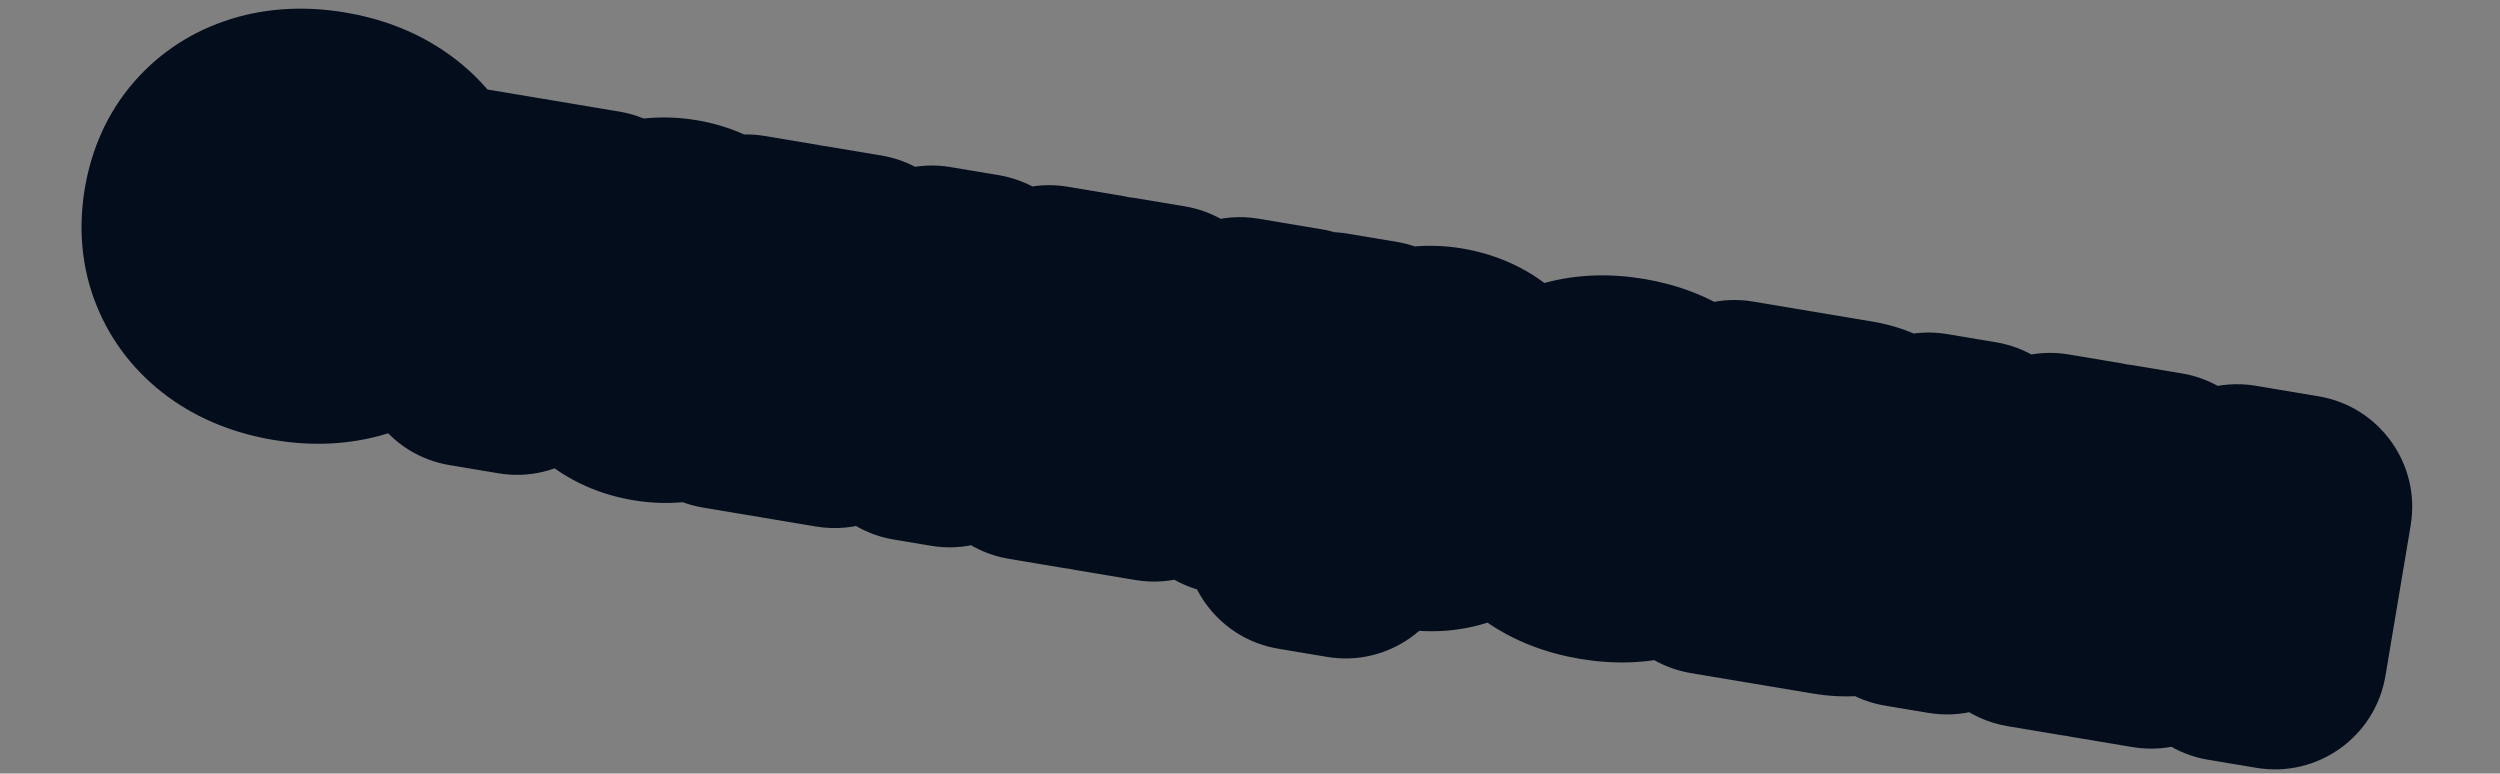
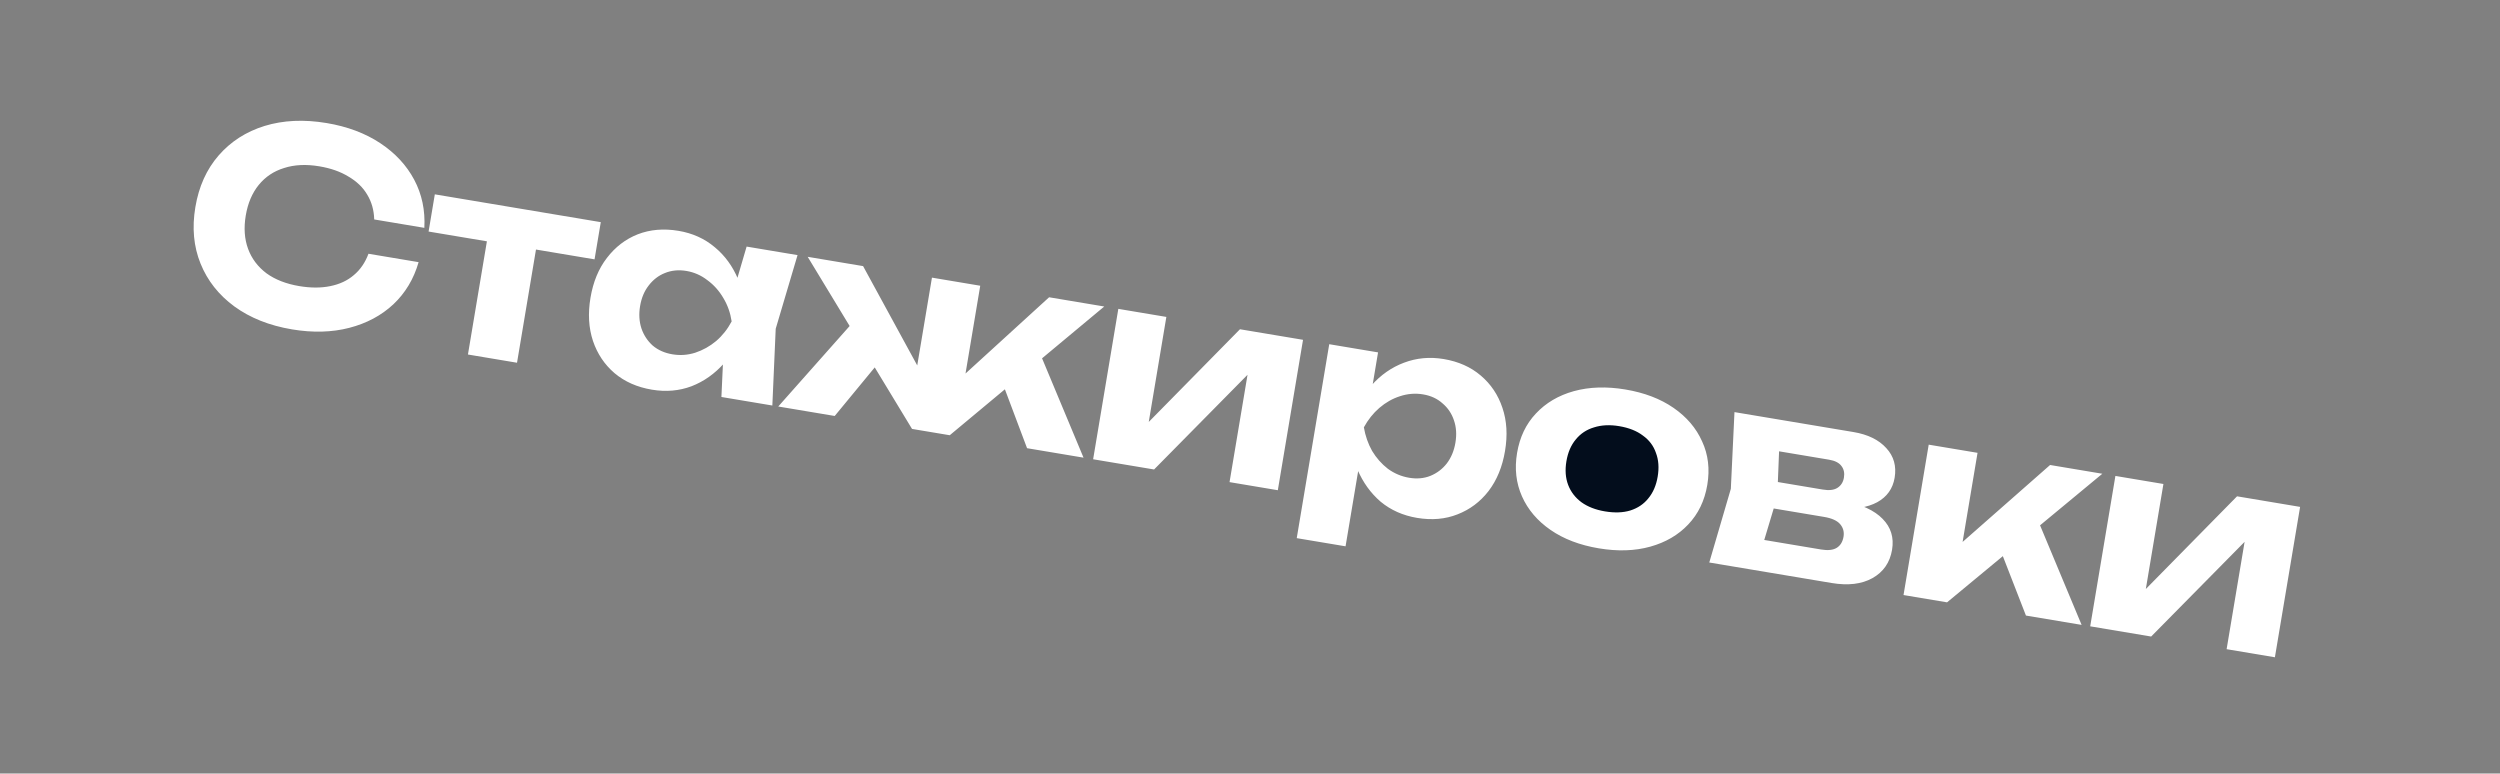
<svg xmlns="http://www.w3.org/2000/svg" width="223" height="69" viewBox="0 0 223 69" fill="none">
  <rect x="0" y="0" width="223" height="69" fill="#808080" stroke="none" />
  <circle cx="143" cy="42" r="6" fill="#030D1C" />
  <mask id="path-2-outside-1_937_383" maskUnits="userSpaceOnUse" x="3.112" y="-3.064" width="215.205" height="77.277" fill="black">
    <rect fill="white" x="3.112" y="-3.064" width="215.205" height="77.277" />
-     <path d="M37.339 23.384C36.912 24.877 36.161 26.13 35.088 27.144C34.017 28.142 32.707 28.842 31.155 29.244C29.604 29.645 27.903 29.691 26.051 29.381C24.027 29.041 22.311 28.359 20.902 27.332C19.509 26.308 18.504 25.035 17.888 23.512C17.272 21.99 17.118 20.31 17.426 18.475C17.733 16.639 18.426 15.101 19.505 13.863C20.584 12.624 21.948 11.748 23.599 11.234C25.266 10.723 27.111 10.637 29.135 10.976C30.986 11.286 32.58 11.884 33.916 12.769C35.252 13.654 36.263 14.743 36.949 16.035C37.636 17.328 37.937 18.758 37.852 20.324L33.38 19.575C33.357 18.749 33.15 18.012 32.758 17.366C32.382 16.722 31.827 16.185 31.092 15.756C30.376 15.313 29.508 15.007 28.488 14.836C27.311 14.638 26.263 14.688 25.342 14.986C24.424 15.268 23.67 15.77 23.081 16.494C22.492 17.218 22.105 18.129 21.921 19.228C21.737 20.326 21.805 21.314 22.126 22.19C22.447 23.066 22.995 23.795 23.768 24.377C24.545 24.942 25.521 25.323 26.698 25.521C27.718 25.692 28.637 25.692 29.456 25.523C30.29 25.356 30.99 25.03 31.556 24.544C32.137 24.061 32.574 23.424 32.868 22.635L37.339 23.384ZM43.735 19.713L48.113 20.447L46.118 32.356L41.74 31.622L43.735 19.713ZM38.786 17.335L53.59 19.816L53.034 23.134L38.23 20.654L38.786 17.335ZM64.35 35.411L64.578 30.44L65.522 28.711L65.19 26.792L66.598 21.995L71.141 22.756L69.193 29.326L68.893 36.172L64.35 35.411ZM66.557 28.884C66.082 30.273 65.426 31.445 64.588 32.402C63.753 33.343 62.784 34.027 61.68 34.455C60.578 34.867 59.4 34.968 58.145 34.758C56.827 34.537 55.715 34.044 54.811 33.28C53.923 32.518 53.284 31.564 52.895 30.418C52.509 29.257 52.434 27.97 52.671 26.558C52.908 25.146 53.397 23.961 54.138 23.005C54.881 22.032 55.797 21.331 56.886 20.9C57.99 20.472 59.201 20.369 60.519 20.59C61.774 20.8 62.854 21.287 63.758 22.052C64.665 22.801 65.36 23.756 65.843 24.918C66.341 26.082 66.579 27.404 66.557 28.884ZM57.096 27.299C56.975 28.021 57.016 28.689 57.219 29.304C57.426 29.903 57.76 30.411 58.223 30.827C58.703 31.23 59.289 31.49 59.98 31.605C60.67 31.721 61.347 31.673 62.012 31.462C62.695 31.238 63.317 30.89 63.88 30.42C64.445 29.934 64.906 29.35 65.263 28.668C65.148 27.906 64.902 27.212 64.523 26.584C64.147 25.94 63.671 25.409 63.096 24.99C62.539 24.558 61.916 24.284 61.226 24.168C60.535 24.052 59.896 24.115 59.307 24.355C58.737 24.582 58.255 24.953 57.862 25.468C57.472 25.967 57.217 26.577 57.096 27.299ZM69.42 36.26L76.52 28.255L79.346 31.172L74.457 37.104L69.42 36.26ZM91.614 39.979L88.902 32.774L92.524 30.937L96.651 40.823L91.614 39.979ZM85.792 35.301L84.639 34.673L93.58 26.516L98.499 27.34L84.718 38.823L81.353 38.26L72.045 22.908L76.987 23.736L82.78 34.361L81.485 34.58L83.13 24.765L87.437 25.487L85.792 35.301ZM97.507 40.966L99.755 27.551L104.039 28.269L102.185 39.33L101.244 38.882L110.605 29.369L116.23 30.311L113.982 43.727L109.675 43.005L111.572 31.684L112.533 32.16L102.944 41.877L97.507 40.966ZM118.568 30.703L122.922 31.433L122.244 35.481L121.984 36.018L121.401 39.501L121.392 40.565L120.024 48.731L115.669 48.002L118.568 30.703ZM120.362 37.9C120.84 36.496 121.496 35.323 122.331 34.382C123.166 33.442 124.134 32.765 125.236 32.353C126.356 31.927 127.535 31.819 128.775 32.026C130.093 32.247 131.196 32.738 132.085 33.5C132.989 34.265 133.634 35.228 134.02 36.389C134.409 37.535 134.485 38.814 134.248 40.226C134.012 41.639 133.522 42.831 132.778 43.803C132.037 44.76 131.115 45.452 130.01 45.88C128.922 46.311 127.719 46.416 126.401 46.195C125.146 45.984 124.065 45.505 123.158 44.756C122.269 43.994 121.575 43.031 121.077 41.867C120.597 40.689 120.359 39.367 120.362 37.9ZM129.824 39.485C129.945 38.763 129.902 38.103 129.696 37.504C129.492 36.889 129.15 36.38 128.669 35.977C128.207 35.56 127.63 35.294 126.94 35.179C126.25 35.063 125.563 35.117 124.88 35.342C124.216 35.553 123.601 35.902 123.035 36.388C122.488 36.861 122.029 37.437 121.657 38.117C121.787 38.88 122.032 39.583 122.393 40.224C122.771 40.852 123.239 41.382 123.796 41.814C124.371 42.233 125.003 42.5 125.694 42.616C126.384 42.732 127.015 42.676 127.585 42.449C128.174 42.209 128.663 41.839 129.053 41.34C129.446 40.825 129.703 40.207 129.824 39.485ZM142.608 48.91C140.913 48.626 139.48 48.08 138.309 47.27C137.138 46.461 136.289 45.464 135.762 44.279C135.235 43.094 135.088 41.803 135.322 40.406C135.559 38.994 136.118 37.822 137 36.889C137.885 35.94 139.013 35.274 140.384 34.891C141.77 34.51 143.303 34.461 144.982 34.742C146.676 35.026 148.109 35.572 149.28 36.382C150.451 37.191 151.3 38.188 151.828 39.373C152.373 40.545 152.528 41.837 152.291 43.25C152.055 44.662 151.486 45.841 150.585 46.787C149.703 47.72 148.577 48.378 147.206 48.761C145.835 49.144 144.302 49.194 142.608 48.91ZM143.16 45.615C144.023 45.76 144.777 45.733 145.424 45.535C146.088 45.324 146.625 44.962 147.033 44.45C147.457 43.94 147.735 43.293 147.866 42.508C147.998 41.724 147.946 41.021 147.711 40.401C147.495 39.768 147.106 39.251 146.544 38.851C146 38.437 145.297 38.158 144.434 38.013C143.602 37.874 142.854 37.91 142.19 38.121C141.528 38.317 140.983 38.677 140.557 39.203C140.132 39.712 139.855 40.359 139.723 41.144C139.592 41.928 139.643 42.631 139.878 43.251C140.113 43.871 140.51 44.389 141.07 44.805C141.632 45.206 142.328 45.476 143.16 45.615ZM152.467 50.175L154.391 43.602L154.715 36.76L165.329 38.538C166.616 38.754 167.592 39.232 168.259 39.973C168.928 40.698 169.175 41.578 169.002 42.614C168.839 43.587 168.322 44.314 167.45 44.797C166.582 45.265 165.454 45.447 164.068 45.344L164.492 44.689C166.053 44.999 167.199 45.53 167.928 46.281C168.672 47.035 168.954 47.953 168.773 49.036C168.581 50.181 167.995 51.027 167.017 51.572C166.057 52.105 164.847 52.249 163.388 52.005L152.467 50.175ZM156.838 49.94L155.447 47.843L162.437 49.014C163.049 49.117 163.517 49.066 163.841 48.863C164.166 48.659 164.366 48.33 164.443 47.875C164.513 47.451 164.414 47.08 164.145 46.76C163.876 46.441 163.396 46.223 162.706 46.108L156.799 45.118L157.193 42.764L162.583 43.667C163.147 43.762 163.583 43.714 163.889 43.523C164.214 43.32 164.41 43.014 164.478 42.606C164.547 42.198 164.475 41.855 164.264 41.578C164.055 41.285 163.683 41.093 163.15 41.004L156.795 39.939L158.766 38.431L158.533 44.295L156.838 49.94ZM169.794 53.078L172.041 39.663L176.396 40.392L174.727 50.348L173.531 49.688L182.868 41.477L187.528 42.258L173.677 53.729L169.794 53.078ZM180.714 54.908L177.907 47.687L181.554 45.854L185.68 55.74L180.714 54.908ZM186.446 55.868L188.694 42.453L192.977 43.171L191.124 54.233L190.183 53.784L199.544 44.271L205.169 45.214L202.921 58.629L198.614 57.907L200.511 46.587L201.471 47.062L191.883 56.779L186.446 55.868Z" />
  </mask>
  <path d="M37.339 23.384C36.912 24.877 36.161 26.13 35.088 27.144C34.017 28.142 32.707 28.842 31.155 29.244C29.604 29.645 27.903 29.691 26.051 29.381C24.027 29.041 22.311 28.359 20.902 27.332C19.509 26.308 18.504 25.035 17.888 23.512C17.272 21.99 17.118 20.31 17.426 18.475C17.733 16.639 18.426 15.101 19.505 13.863C20.584 12.624 21.948 11.748 23.599 11.234C25.266 10.723 27.111 10.637 29.135 10.976C30.986 11.286 32.58 11.884 33.916 12.769C35.252 13.654 36.263 14.743 36.949 16.035C37.636 17.328 37.937 18.758 37.852 20.324L33.38 19.575C33.357 18.749 33.15 18.012 32.758 17.366C32.382 16.722 31.827 16.185 31.092 15.756C30.376 15.313 29.508 15.007 28.488 14.836C27.311 14.638 26.263 14.688 25.342 14.986C24.424 15.268 23.67 15.77 23.081 16.494C22.492 17.218 22.105 18.129 21.921 19.228C21.737 20.326 21.805 21.314 22.126 22.19C22.447 23.066 22.995 23.795 23.768 24.377C24.545 24.942 25.521 25.323 26.698 25.521C27.718 25.692 28.637 25.692 29.456 25.523C30.29 25.356 30.99 25.03 31.556 24.544C32.137 24.061 32.574 23.424 32.868 22.635L37.339 23.384ZM43.735 19.713L48.113 20.447L46.118 32.356L41.74 31.622L43.735 19.713ZM38.786 17.335L53.59 19.816L53.034 23.134L38.23 20.654L38.786 17.335ZM64.35 35.411L64.578 30.44L65.522 28.711L65.19 26.792L66.598 21.995L71.141 22.756L69.193 29.326L68.893 36.172L64.35 35.411ZM66.557 28.884C66.082 30.273 65.426 31.445 64.588 32.402C63.753 33.343 62.784 34.027 61.68 34.455C60.578 34.867 59.4 34.968 58.145 34.758C56.827 34.537 55.715 34.044 54.811 33.28C53.923 32.518 53.284 31.564 52.895 30.418C52.509 29.257 52.434 27.97 52.671 26.558C52.908 25.146 53.397 23.961 54.138 23.005C54.881 22.032 55.797 21.331 56.886 20.9C57.99 20.472 59.201 20.369 60.519 20.59C61.774 20.8 62.854 21.287 63.758 22.052C64.665 22.801 65.36 23.756 65.843 24.918C66.341 26.082 66.579 27.404 66.557 28.884ZM57.096 27.299C56.975 28.021 57.016 28.689 57.219 29.304C57.426 29.903 57.76 30.411 58.223 30.827C58.703 31.23 59.289 31.49 59.98 31.605C60.67 31.721 61.347 31.673 62.012 31.462C62.695 31.238 63.317 30.89 63.88 30.42C64.445 29.934 64.906 29.35 65.263 28.668C65.148 27.906 64.902 27.212 64.523 26.584C64.147 25.94 63.671 25.409 63.096 24.99C62.539 24.558 61.916 24.284 61.226 24.168C60.535 24.052 59.896 24.115 59.307 24.355C58.737 24.582 58.255 24.953 57.862 25.468C57.472 25.967 57.217 26.577 57.096 27.299ZM69.42 36.26L76.52 28.255L79.346 31.172L74.457 37.104L69.42 36.26ZM91.614 39.979L88.902 32.774L92.524 30.937L96.651 40.823L91.614 39.979ZM85.792 35.301L84.639 34.673L93.58 26.516L98.499 27.34L84.718 38.823L81.353 38.26L72.045 22.908L76.987 23.736L82.78 34.361L81.485 34.58L83.13 24.765L87.437 25.487L85.792 35.301ZM97.507 40.966L99.755 27.551L104.039 28.269L102.185 39.33L101.244 38.882L110.605 29.369L116.23 30.311L113.982 43.727L109.675 43.005L111.572 31.684L112.533 32.16L102.944 41.877L97.507 40.966ZM118.568 30.703L122.922 31.433L122.244 35.481L121.984 36.018L121.401 39.501L121.392 40.565L120.024 48.731L115.669 48.002L118.568 30.703ZM120.362 37.9C120.84 36.496 121.496 35.323 122.331 34.382C123.166 33.442 124.134 32.765 125.236 32.353C126.356 31.927 127.535 31.819 128.775 32.026C130.093 32.247 131.196 32.738 132.085 33.5C132.989 34.265 133.634 35.228 134.02 36.389C134.409 37.535 134.485 38.814 134.248 40.226C134.012 41.639 133.522 42.831 132.778 43.803C132.037 44.76 131.115 45.452 130.01 45.88C128.922 46.311 127.719 46.416 126.401 46.195C125.146 45.984 124.065 45.505 123.158 44.756C122.269 43.994 121.575 43.031 121.077 41.867C120.597 40.689 120.359 39.367 120.362 37.9ZM129.824 39.485C129.945 38.763 129.902 38.103 129.696 37.504C129.492 36.889 129.15 36.38 128.669 35.977C128.207 35.56 127.63 35.294 126.94 35.179C126.25 35.063 125.563 35.117 124.88 35.342C124.216 35.553 123.601 35.902 123.035 36.388C122.488 36.861 122.029 37.437 121.657 38.117C121.787 38.88 122.032 39.583 122.393 40.224C122.771 40.852 123.239 41.382 123.796 41.814C124.371 42.233 125.003 42.5 125.694 42.616C126.384 42.732 127.015 42.676 127.585 42.449C128.174 42.209 128.663 41.839 129.053 41.34C129.446 40.825 129.703 40.207 129.824 39.485ZM142.608 48.91C140.913 48.626 139.48 48.08 138.309 47.27C137.138 46.461 136.289 45.464 135.762 44.279C135.235 43.094 135.088 41.803 135.322 40.406C135.559 38.994 136.118 37.822 137 36.889C137.885 35.94 139.013 35.274 140.384 34.891C141.77 34.51 143.303 34.461 144.982 34.742C146.676 35.026 148.109 35.572 149.28 36.382C150.451 37.191 151.3 38.188 151.828 39.373C152.373 40.545 152.528 41.837 152.291 43.25C152.055 44.662 151.486 45.841 150.585 46.787C149.703 47.72 148.577 48.378 147.206 48.761C145.835 49.144 144.302 49.194 142.608 48.91ZM143.16 45.615C144.023 45.76 144.777 45.733 145.424 45.535C146.088 45.324 146.625 44.962 147.033 44.45C147.457 43.94 147.735 43.293 147.866 42.508C147.998 41.724 147.946 41.021 147.711 40.401C147.495 39.768 147.106 39.251 146.544 38.851C146 38.437 145.297 38.158 144.434 38.013C143.602 37.874 142.854 37.91 142.19 38.121C141.528 38.317 140.983 38.677 140.557 39.203C140.132 39.712 139.855 40.359 139.723 41.144C139.592 41.928 139.643 42.631 139.878 43.251C140.113 43.871 140.51 44.389 141.07 44.805C141.632 45.206 142.328 45.476 143.16 45.615ZM152.467 50.175L154.391 43.602L154.715 36.76L165.329 38.538C166.616 38.754 167.592 39.232 168.259 39.973C168.928 40.698 169.175 41.578 169.002 42.614C168.839 43.587 168.322 44.314 167.45 44.797C166.582 45.265 165.454 45.447 164.068 45.344L164.492 44.689C166.053 44.999 167.199 45.53 167.928 46.281C168.672 47.035 168.954 47.953 168.773 49.036C168.581 50.181 167.995 51.027 167.017 51.572C166.057 52.105 164.847 52.249 163.388 52.005L152.467 50.175ZM156.838 49.94L155.447 47.843L162.437 49.014C163.049 49.117 163.517 49.066 163.841 48.863C164.166 48.659 164.366 48.33 164.443 47.875C164.513 47.451 164.414 47.08 164.145 46.76C163.876 46.441 163.396 46.223 162.706 46.108L156.799 45.118L157.193 42.764L162.583 43.667C163.147 43.762 163.583 43.714 163.889 43.523C164.214 43.32 164.41 43.014 164.478 42.606C164.547 42.198 164.475 41.855 164.264 41.578C164.055 41.285 163.683 41.093 163.15 41.004L156.795 39.939L158.766 38.431L158.533 44.295L156.838 49.94ZM169.794 53.078L172.041 39.663L176.396 40.392L174.727 50.348L173.531 49.688L182.868 41.477L187.528 42.258L173.677 53.729L169.794 53.078ZM180.714 54.908L177.907 47.687L181.554 45.854L185.68 55.74L180.714 54.908ZM186.446 55.868L188.694 42.453L192.977 43.171L191.124 54.233L190.183 53.784L199.544 44.271L205.169 45.214L202.921 58.629L198.614 57.907L200.511 46.587L201.471 47.062L191.883 56.779L186.446 55.868Z" fill="white" />
-   <path d="M37.339 23.384L46.953 26.137C47.737 23.399 47.316 20.456 45.796 18.047C44.276 15.639 41.801 13.992 38.992 13.521L37.339 23.384ZM35.088 27.144L41.907 34.458C41.923 34.444 41.94 34.428 41.955 34.413L35.088 27.144ZM31.155 29.244L28.65 19.563L28.65 19.563L31.155 29.244ZM20.902 27.332L14.98 35.39C14.991 35.398 15.002 35.406 15.013 35.414L20.902 27.332ZM17.888 23.512L8.618 27.262L8.618 27.262L17.888 23.512ZM19.505 13.863L11.963 7.296L11.963 7.296L19.505 13.863ZM23.599 11.234L20.667 1.673C20.653 1.678 20.64 1.682 20.627 1.686L23.599 11.234ZM36.949 16.035L28.118 20.727L28.118 20.727L36.949 16.035ZM37.852 20.324L36.2 30.187C39.007 30.657 41.881 29.909 44.103 28.13C46.325 26.35 47.683 23.709 47.837 20.866L37.852 20.324ZM33.38 19.575L23.384 19.851C23.516 24.63 27.012 28.648 31.728 29.438L33.38 19.575ZM32.758 17.366L24.124 22.41C24.151 22.457 24.179 22.503 24.207 22.549L32.758 17.366ZM31.092 15.756L25.835 24.263C25.904 24.305 25.974 24.347 26.044 24.388L31.092 15.756ZM25.342 14.986L28.274 24.546C28.321 24.532 28.368 24.517 28.415 24.502L25.342 14.986ZM23.081 16.494L30.837 22.806L30.837 22.806L23.081 16.494ZM22.126 22.19L12.736 25.628L12.736 25.628L22.126 22.19ZM23.768 24.377L17.761 32.371C17.8 32.401 17.84 32.43 17.88 32.459L23.768 24.377ZM29.456 25.523L27.497 15.717C27.475 15.721 27.453 15.726 27.431 15.73L29.456 25.523ZM31.556 24.544L25.16 16.856C25.119 16.891 25.078 16.926 25.037 16.961L31.556 24.544ZM32.868 22.635L34.52 12.772C29.791 11.98 25.166 14.655 23.495 19.149L32.868 22.635ZM37.339 23.384L27.726 20.631C27.736 20.594 27.777 20.472 27.876 20.307C27.976 20.14 28.099 19.991 28.221 19.875L35.088 27.144L41.955 34.413C44.401 32.103 46.058 29.261 46.953 26.137L37.339 23.384ZM35.088 27.144L28.269 19.83C28.378 19.728 28.494 19.649 28.593 19.596C28.688 19.546 28.719 19.545 28.65 19.563L31.155 29.244L33.66 38.925C36.668 38.147 39.506 36.698 41.907 34.458L35.088 27.144ZM31.155 29.244L28.65 19.563C28.65 19.563 28.59 19.579 28.448 19.583C28.302 19.587 28.059 19.578 27.704 19.518L26.051 29.381L24.399 39.243C27.399 39.746 30.538 39.733 33.66 38.925L31.155 29.244ZM26.051 29.381L27.704 19.518C26.94 19.39 26.74 19.213 26.791 19.25L20.902 27.332L15.013 35.414C17.881 37.504 21.114 38.693 24.399 39.243L26.051 29.381ZM20.902 27.332L26.824 19.274C26.803 19.259 26.865 19.302 26.954 19.416C27.046 19.532 27.116 19.657 27.159 19.762L17.888 23.512L8.618 27.262C9.966 30.596 12.175 33.329 14.98 35.39L20.902 27.332ZM17.888 23.512L27.159 19.762C27.191 19.842 27.216 19.923 27.236 20.003C27.255 20.082 27.264 20.148 27.269 20.197C27.278 20.297 27.262 20.284 27.288 20.127L17.426 18.475L7.563 16.822C6.992 20.23 7.221 23.808 8.618 27.262L17.888 23.512ZM17.426 18.475L27.288 20.127C27.314 19.97 27.334 19.963 27.293 20.055C27.273 20.099 27.242 20.159 27.198 20.228C27.154 20.297 27.103 20.365 27.047 20.43L19.505 13.863L11.963 7.296C9.517 10.106 8.134 13.414 7.563 16.822L17.426 18.475ZM19.505 13.863L27.047 20.43C26.972 20.515 26.865 20.611 26.741 20.691C26.619 20.769 26.547 20.79 26.571 20.782L23.599 11.234L20.627 1.686C17.304 2.72 14.325 4.584 11.963 7.296L19.505 13.863ZM23.599 11.234L26.532 20.794C26.473 20.812 26.719 20.71 27.482 20.838L29.135 10.976L30.788 1.113C27.503 0.563 24.059 0.633 20.667 1.673L23.599 11.234ZM29.135 10.976L27.482 20.838C27.838 20.898 28.07 20.969 28.207 21.02C28.34 21.07 28.391 21.104 28.392 21.105L33.916 12.769L39.44 4.433C36.752 2.652 33.787 1.616 30.788 1.113L29.135 10.976ZM33.916 12.769L28.392 21.105C28.451 21.144 28.422 21.133 28.348 21.054C28.272 20.972 28.189 20.859 28.118 20.727L36.949 16.035L45.781 11.344C44.24 8.444 42.029 6.149 39.44 4.433L33.916 12.769ZM36.949 16.035L28.118 20.727C28.023 20.547 27.948 20.341 27.904 20.137C27.862 19.936 27.865 19.807 27.867 19.782L37.852 20.324L47.837 20.866C48.014 17.618 47.383 14.359 45.781 11.344L36.949 16.035ZM37.852 20.324L39.505 10.462L35.033 9.713L33.38 19.575L31.728 29.438L36.2 30.187L37.852 20.324ZM33.38 19.575L43.376 19.299C43.31 16.907 42.684 14.449 41.31 12.182L32.758 17.366L24.207 22.549C23.617 21.576 23.404 20.591 23.384 19.851L33.38 19.575ZM32.758 17.366L41.393 12.322C40.033 9.994 38.146 8.296 36.141 7.124L31.092 15.756L26.044 24.388C25.508 24.074 24.731 23.45 24.124 22.41L32.758 17.366ZM31.092 15.756L36.349 7.249C34.31 5.989 32.156 5.311 30.141 4.973L28.488 14.836L26.836 24.698C26.861 24.702 26.442 24.637 25.835 24.263L31.092 15.756ZM28.488 14.836L30.141 4.973C27.746 4.572 25.029 4.578 22.269 5.47L25.342 14.986L28.415 24.502C27.496 24.799 26.877 24.705 26.836 24.698L28.488 14.836ZM25.342 14.986L22.409 5.426C19.655 6.27 17.202 7.875 15.324 10.183L23.081 16.494L30.837 22.806C30.52 23.196 30.117 23.573 29.638 23.893C29.16 24.212 28.687 24.419 28.274 24.546L25.342 14.986ZM23.081 16.494L15.324 10.183C13.447 12.489 12.473 15.098 12.059 17.575L21.921 19.228L31.784 20.88C31.736 21.161 31.536 21.948 30.837 22.806L23.081 16.494ZM21.921 19.228L12.059 17.575C11.643 20.052 11.714 22.836 12.736 25.628L22.126 22.19L31.517 18.751C31.897 19.791 31.831 20.6 31.784 20.88L21.921 19.228ZM22.126 22.19L12.736 25.628C13.746 28.388 15.504 30.675 17.761 32.371L23.768 24.377L29.775 16.382C30.096 16.622 30.448 16.955 30.774 17.389C31.102 17.826 31.349 18.293 31.517 18.751L22.126 22.19ZM23.768 24.377L17.88 32.459C20.178 34.133 22.701 34.99 25.045 35.383L26.698 25.521L28.35 15.658C28.352 15.658 28.385 15.664 28.448 15.681C28.51 15.698 28.603 15.726 28.721 15.772C28.96 15.866 29.291 16.027 29.657 16.294L23.768 24.377ZM26.698 25.521L25.045 35.383C27.006 35.712 29.202 35.787 31.481 35.316L29.456 25.523L27.431 15.73C28.072 15.598 28.43 15.671 28.35 15.658L26.698 25.521ZM29.456 25.523L31.415 35.329C33.693 34.874 36.03 33.885 38.074 32.127L31.556 24.544L25.037 16.961C25.95 16.176 26.888 15.838 27.497 15.717L29.456 25.523ZM31.556 24.544L37.951 32.232C40.023 30.508 41.41 28.355 42.241 26.12L32.868 22.635L23.495 19.149C23.738 18.494 24.25 17.614 25.16 16.856L31.556 24.544ZM32.868 22.635L31.215 32.497L35.687 33.246L37.339 23.384L38.992 13.521L34.52 12.772L32.868 22.635ZM43.735 19.713L45.388 9.851C39.941 8.938 34.786 12.614 33.873 18.061L43.735 19.713ZM48.113 20.447L57.975 22.099C58.888 16.652 55.212 11.497 49.766 10.584L48.113 20.447ZM46.118 32.356L44.465 42.218C49.912 43.131 55.068 39.455 55.98 34.008L46.118 32.356ZM41.74 31.622L31.878 29.97C30.965 35.417 34.641 40.572 40.087 41.485L41.74 31.622ZM38.786 17.335L40.439 7.473C34.992 6.56 29.837 10.236 28.924 15.683L38.786 17.335ZM53.59 19.816L63.453 21.468C64.365 16.021 60.69 10.866 55.243 9.953L53.59 19.816ZM53.034 23.134L51.382 32.997C56.829 33.91 61.984 30.234 62.897 24.787L53.034 23.134ZM38.23 20.654L28.368 19.001C27.455 24.448 31.131 29.604 36.578 30.516L38.23 20.654ZM43.735 19.713L42.083 29.576L46.461 30.309L48.113 20.447L49.766 10.584L45.388 9.851L43.735 19.713ZM48.113 20.447L38.251 18.794L36.255 30.703L46.118 32.356L55.98 34.008L57.975 22.099L48.113 20.447ZM46.118 32.356L47.77 22.493L43.392 21.76L41.74 31.622L40.087 41.485L44.465 42.218L46.118 32.356ZM41.74 31.622L51.602 33.275L53.598 21.366L43.735 19.713L33.873 18.061L31.878 29.97L41.74 31.622ZM38.786 17.335L37.134 27.198L51.938 29.678L53.59 19.816L55.243 9.953L40.439 7.473L38.786 17.335ZM53.59 19.816L43.728 18.163L43.172 21.482L53.034 23.134L62.897 24.787L63.453 21.468L53.59 19.816ZM53.034 23.134L54.687 13.272L39.883 10.791L38.23 20.654L36.578 30.516L51.382 32.997L53.034 23.134ZM38.23 20.654L48.093 22.306L48.649 18.988L38.786 17.335L28.924 15.683L28.368 19.001L38.23 20.654ZM64.35 35.411L54.361 34.953C54.129 40.006 57.708 44.437 62.698 45.273L64.35 35.411ZM64.578 30.44L55.799 25.652C55.072 26.985 54.658 28.466 54.589 29.982L64.578 30.44ZM65.522 28.711L74.301 33.499C75.381 31.518 75.76 29.23 75.375 27.007L65.522 28.711ZM65.19 26.792L55.595 23.975C55.164 25.442 55.075 26.989 55.336 28.496L65.19 26.792ZM66.598 21.995L68.251 12.133C63.259 11.296 58.429 14.322 57.003 19.178L66.598 21.995ZM71.141 22.756L80.728 25.599C81.542 22.852 81.14 19.889 79.622 17.459C78.105 15.03 75.618 13.367 72.793 12.894L71.141 22.756ZM69.193 29.326L59.605 26.484C59.374 27.266 59.238 28.073 59.203 28.888L69.193 29.326ZM68.893 36.172L67.24 46.034C70.066 46.508 72.958 45.747 75.184 43.944C77.411 42.142 78.758 39.472 78.883 36.61L68.893 36.172ZM66.557 28.884L76.019 32.119C76.359 31.125 76.54 30.084 76.556 29.034L66.557 28.884ZM64.588 32.402L72.067 39.04C72.082 39.024 72.097 39.007 72.111 38.99L64.588 32.402ZM61.68 34.455L65.185 43.82C65.222 43.807 65.258 43.793 65.294 43.779L61.68 34.455ZM54.811 33.28L48.302 40.872C48.32 40.887 48.337 40.902 48.355 40.917L54.811 33.28ZM52.895 30.418L43.406 33.572C43.412 33.592 43.419 33.611 43.425 33.631L52.895 30.418ZM54.138 23.005L62.043 29.128C62.056 29.112 62.068 29.096 62.081 29.08L54.138 23.005ZM56.886 20.9L53.271 11.576C53.25 11.585 53.228 11.593 53.207 11.602L56.886 20.9ZM63.758 22.052L57.302 29.688C57.331 29.713 57.361 29.738 57.391 29.763L63.758 22.052ZM65.843 24.918L56.608 28.756C56.622 28.788 56.636 28.821 56.65 28.854L65.843 24.918ZM57.219 29.304L47.726 32.446C47.738 32.483 47.751 32.52 47.763 32.557L57.219 29.304ZM58.223 30.827L51.533 38.261C51.62 38.339 51.708 38.415 51.798 38.49L58.223 30.827ZM62.012 31.462L65.042 40.992C65.072 40.982 65.103 40.972 65.133 40.962L62.012 31.462ZM63.88 30.42L70.293 38.093C70.328 38.063 70.364 38.033 70.399 38.003L63.88 30.42ZM65.263 28.668L74.127 33.296C75.108 31.418 75.466 29.276 75.151 27.181L65.263 28.668ZM64.523 26.584L55.888 31.628C55.912 31.668 55.935 31.708 55.959 31.747L64.523 26.584ZM63.096 24.99L56.965 32.89C57.045 32.952 57.126 33.013 57.208 33.072L63.096 24.99ZM59.307 24.355L63.006 33.646C63.032 33.635 63.058 33.625 63.084 33.614L59.307 24.355ZM57.862 25.468L65.742 31.625C65.766 31.595 65.79 31.564 65.813 31.533L57.862 25.468ZM64.35 35.411L74.34 35.869L74.568 30.898L64.578 30.44L54.589 29.982L54.361 34.953L64.35 35.411ZM64.578 30.44L73.358 35.228L74.301 33.499L65.522 28.711L56.742 23.923L55.799 25.652L64.578 30.44ZM65.522 28.711L75.375 27.007L75.043 25.088L65.19 26.792L55.336 28.496L55.668 30.415L65.522 28.711ZM65.19 26.792L74.784 29.61L76.193 24.813L66.598 21.995L57.003 19.178L55.595 23.975L65.19 26.792ZM66.598 21.995L64.946 31.858L69.488 32.619L71.141 22.756L72.793 12.894L68.251 12.133L66.598 21.995ZM71.141 22.756L61.553 19.914L59.605 26.484L69.193 29.326L78.781 32.168L80.728 25.599L71.141 22.756ZM69.193 29.326L59.203 28.888L58.903 35.734L68.893 36.172L78.883 36.61L79.183 29.764L69.193 29.326ZM68.893 36.172L70.545 26.309L66.003 25.548L64.35 35.411L62.698 45.273L67.24 46.034L68.893 36.172ZM66.557 28.884L57.095 25.65C57.035 25.825 56.991 25.907 56.983 25.921C56.976 25.933 57 25.888 57.066 25.813L64.588 32.402L72.111 38.99C73.93 36.914 75.187 34.553 76.019 32.119L66.557 28.884ZM64.588 32.402L57.11 25.763C57.172 25.694 57.289 25.577 57.468 25.451C57.65 25.323 57.854 25.213 58.065 25.131L61.68 34.455L65.294 43.779C67.974 42.74 70.244 41.095 72.067 39.04L64.588 32.402ZM61.68 34.455L58.174 25.09C58.481 24.975 58.803 24.903 59.116 24.877C59.424 24.85 59.659 24.872 59.797 24.895L58.145 34.758L56.492 44.62C59.334 45.097 62.304 44.899 65.185 43.82L61.68 34.455ZM58.145 34.758L59.797 24.895C59.884 24.91 60.093 24.956 60.376 25.081C60.666 25.21 60.975 25.396 61.267 25.643L54.811 33.28L48.355 40.917C50.801 42.985 53.635 44.142 56.492 44.62L58.145 34.758ZM54.811 33.28L61.32 25.688C61.552 25.887 61.779 26.137 61.975 26.43C62.17 26.721 62.293 26.993 62.365 27.206L52.895 30.418L43.425 33.631C44.37 36.416 46.004 38.901 48.302 40.872L54.811 33.28ZM52.895 30.418L62.385 27.264C62.483 27.559 62.522 27.816 62.533 28.002C62.543 28.182 62.525 28.259 62.534 28.21L52.671 26.558L42.809 24.905C42.348 27.652 42.424 30.62 43.406 33.572L52.895 30.418ZM52.671 26.558L62.534 28.21C62.547 28.129 62.484 28.559 62.043 29.128L54.138 23.005L46.232 16.881C44.309 19.363 43.268 22.162 42.809 24.905L52.671 26.558ZM54.138 23.005L62.081 29.08C61.949 29.252 61.746 29.471 61.462 29.689C61.176 29.908 60.867 30.079 60.564 30.199L56.886 20.9L53.207 11.602C50.352 12.731 47.988 14.585 46.194 16.93L54.138 23.005ZM56.886 20.9L60.5 30.224C60.143 30.363 59.79 30.438 59.474 30.465C59.165 30.492 58.953 30.467 58.866 30.452L60.519 20.59L62.171 10.727C59.314 10.248 56.258 10.419 53.271 11.576L56.886 20.9ZM60.519 20.59L58.866 30.452C58.707 30.425 58.457 30.363 58.156 30.227C57.85 30.09 57.558 29.905 57.302 29.688L63.758 22.052L70.214 14.415C67.835 12.404 65.061 11.211 62.171 10.727L60.519 20.59ZM63.758 22.052L57.391 29.763C57.194 29.6 57.017 29.411 56.873 29.212C56.73 29.016 56.648 28.852 56.608 28.756L65.843 24.918L75.077 21.079C74.013 18.52 72.376 16.199 70.125 14.341L63.758 22.052ZM65.843 24.918L56.65 28.854C56.584 28.701 56.56 28.592 56.553 28.555C56.547 28.521 56.561 28.574 56.558 28.735L66.557 28.884L76.556 29.034C76.596 26.385 76.172 23.636 75.035 20.981L65.843 24.918ZM57.096 27.299L47.233 25.647C46.879 27.762 46.948 30.096 47.726 32.446L57.219 29.304L66.713 26.162C67.084 27.283 67.071 28.28 66.958 28.952L57.096 27.299ZM57.219 29.304L47.763 32.557C48.511 34.731 49.785 36.687 51.533 38.261L58.223 30.827L64.912 23.394C65.735 24.135 66.34 25.075 66.676 26.051L57.219 29.304ZM58.223 30.827L51.798 38.49C53.798 40.167 56.086 41.092 58.327 41.468L59.98 31.605L61.632 21.743C62.492 21.887 63.609 22.293 64.647 23.164L58.223 30.827ZM59.98 31.605L58.327 41.468C60.576 41.845 62.859 41.686 65.042 40.992L62.012 31.462L58.982 21.932C59.836 21.66 60.764 21.597 61.632 21.743L59.98 31.605ZM62.012 31.462L65.133 40.962C67.044 40.335 68.779 39.358 70.293 38.093L63.88 30.42L57.467 22.747C57.856 22.422 58.346 22.141 58.891 21.962L62.012 31.462ZM63.88 30.42L70.399 38.003C71.958 36.663 73.203 35.066 74.127 33.296L65.263 28.668L56.398 24.039C56.61 23.634 56.933 23.205 57.361 22.837L63.88 30.42ZM65.263 28.668L75.151 27.181C74.851 25.184 74.178 23.23 73.087 21.42L64.523 26.584L55.959 31.747C55.625 31.193 55.445 30.628 55.374 30.154L65.263 28.668ZM64.523 26.584L73.157 21.539C72.119 19.763 70.728 18.177 68.985 16.907L63.096 24.99L57.208 33.072C56.614 32.64 56.174 32.117 55.888 31.628L64.523 26.584ZM63.096 24.99L69.227 17.09C67.372 15.65 65.212 14.697 62.878 14.306L61.226 24.168L59.573 34.031C58.62 33.871 57.707 33.465 56.965 32.89L63.096 24.99ZM61.226 24.168L62.878 14.306C60.548 13.915 58.009 14.085 55.53 15.095L59.307 24.355L63.084 33.614C61.783 34.145 60.522 34.19 59.573 34.031L61.226 24.168ZM59.307 24.355L55.608 15.064C53.261 15.998 51.34 17.53 49.911 19.403L57.862 25.468L65.813 31.533C65.17 32.376 64.213 33.165 63.006 33.646L59.307 24.355ZM57.862 25.468L49.983 19.31C48.418 21.313 47.587 23.538 47.233 25.647L57.096 27.299L66.958 28.952C66.847 29.617 66.527 30.621 65.742 31.625L57.862 25.468ZM69.42 36.26L61.939 29.625C59.526 32.346 58.78 36.162 59.991 39.591C61.203 43.02 64.181 45.522 67.768 46.123L69.42 36.26ZM76.52 28.255L83.703 21.297C81.766 19.298 79.083 18.196 76.3 18.258C73.517 18.319 70.886 19.537 69.039 21.62L76.52 28.255ZM79.346 31.172L87.063 37.533C90.301 33.605 90.071 27.871 86.529 24.215L79.346 31.172ZM74.457 37.104L72.804 46.967C76.329 47.557 79.9 46.222 82.173 43.465L74.457 37.104ZM91.614 39.979L82.255 43.502C83.511 46.837 86.447 49.252 89.962 49.841L91.614 39.979ZM88.902 32.774L84.379 23.855C79.83 26.161 77.746 31.523 79.543 36.297L88.902 32.774ZM92.524 30.937L101.753 27.085C100.682 24.519 98.591 22.515 95.982 21.553C93.373 20.592 90.482 20.76 88.002 22.018L92.524 30.937ZM96.651 40.823L94.998 50.685C98.589 51.287 102.222 49.89 104.485 47.038C106.747 44.186 107.281 40.33 105.879 36.971L96.651 40.823ZM85.792 35.301L81.005 44.081C83.844 45.629 87.258 45.709 90.167 44.294C93.076 42.879 95.12 40.144 95.655 36.954L85.792 35.301ZM84.639 34.673L77.9 27.285C75.512 29.464 74.324 32.662 74.712 35.871C75.099 39.081 77.014 41.904 79.852 43.452L84.639 34.673ZM93.58 26.516L95.232 16.654C92.203 16.146 89.109 17.059 86.84 19.129L93.58 26.516ZM98.499 27.34L104.9 35.023C107.902 32.521 109.172 28.5 108.151 24.728C107.13 20.955 104.005 18.124 100.151 17.478L98.499 27.34ZM84.718 38.823L83.066 48.686C85.94 49.167 88.881 48.371 91.12 46.506L84.718 38.823ZM81.353 38.26L72.802 43.444C74.311 45.933 76.829 47.641 79.7 48.122L81.353 38.26ZM72.045 22.908L73.697 13.045C69.841 12.399 65.962 14.06 63.768 17.296C61.574 20.532 61.467 24.75 63.494 28.093L72.045 22.908ZM76.987 23.736L85.767 18.949C84.296 16.253 81.669 14.381 78.639 13.874L76.987 23.736ZM82.78 34.361L84.445 44.222C87.632 43.684 90.363 41.638 91.775 38.73C93.188 35.823 93.107 32.412 91.56 29.574L82.78 34.361ZM81.485 34.58L71.623 32.927C71.088 36.117 72.13 39.369 74.419 41.655C76.707 43.941 79.96 44.979 83.15 44.44L81.485 34.58ZM83.13 24.765L84.782 14.903C79.335 13.99 74.18 17.666 73.267 23.113L83.13 24.765ZM87.437 25.487L97.299 27.14C98.212 21.693 94.536 16.537 89.089 15.624L87.437 25.487ZM69.42 36.26L76.901 42.896L84.001 34.891L76.52 28.255L69.039 21.62L61.939 29.625L69.42 36.26ZM76.52 28.255L69.338 35.213L72.164 38.13L79.346 31.172L86.529 24.215L83.703 21.297L76.52 28.255ZM79.346 31.172L71.63 24.812L66.74 30.743L74.457 37.104L82.173 43.465L87.063 37.533L79.346 31.172ZM74.457 37.104L76.109 27.241L71.073 26.398L69.42 36.26L67.768 46.123L72.804 46.967L74.457 37.104ZM91.614 39.979L100.973 36.456L98.26 29.25L88.902 32.774L79.543 36.297L82.255 43.502L91.614 39.979ZM88.902 32.774L93.424 41.693L97.047 39.856L92.524 30.937L88.002 22.018L84.379 23.855L88.902 32.774ZM92.524 30.937L83.296 34.789L87.422 44.675L96.651 40.823L105.879 36.971L101.753 27.085L92.524 30.937ZM96.651 40.823L98.303 30.96L93.267 30.116L91.614 39.979L89.962 49.841L94.998 50.685L96.651 40.823ZM85.792 35.301L90.58 26.522L89.427 25.893L84.639 34.673L79.852 43.452L81.005 44.081L85.792 35.301ZM84.639 34.673L91.379 42.06L100.319 33.904L93.58 26.516L86.84 19.129L77.9 27.285L84.639 34.673ZM93.58 26.516L91.927 36.379L96.846 37.203L98.499 27.34L100.151 17.478L95.232 16.654L93.58 26.516ZM98.499 27.34L92.097 19.658L78.317 31.141L84.718 38.823L91.12 46.506L104.9 35.023L98.499 27.34ZM84.718 38.823L86.371 28.961L83.005 28.397L81.353 38.26L79.7 48.122L83.066 48.686L84.718 38.823ZM81.353 38.26L89.904 33.075L80.596 17.723L72.045 22.908L63.494 28.093L72.802 43.444L81.353 38.26ZM72.045 22.908L70.392 32.77L75.335 33.599L76.987 23.736L78.639 13.874L73.697 13.045L72.045 22.908ZM76.987 23.736L68.207 28.523L74 39.148L82.78 34.361L91.56 29.574L85.767 18.949L76.987 23.736ZM82.78 34.361L81.116 24.501L79.821 24.719L81.485 34.58L83.15 44.44L84.445 44.222L82.78 34.361ZM81.485 34.58L91.348 36.232L92.992 26.418L83.13 24.765L73.267 23.113L71.623 32.927L81.485 34.58ZM83.13 24.765L81.477 34.628L85.784 35.349L87.437 25.487L89.089 15.624L84.782 14.903L83.13 24.765ZM87.437 25.487L77.574 23.834L75.93 33.649L85.792 35.301L95.655 36.954L97.299 27.14L87.437 25.487ZM97.507 40.966L87.645 39.314C86.732 44.761 90.408 49.916 95.855 50.829L97.507 40.966ZM99.755 27.551L101.408 17.689C95.961 16.776 90.805 20.451 89.893 25.898L99.755 27.551ZM104.039 28.269L113.901 29.921C114.814 24.474 111.138 19.319 105.691 18.406L104.039 28.269ZM102.185 39.33L97.887 48.359C100.72 49.708 104.022 49.649 106.805 48.199C109.588 46.75 111.529 44.078 112.048 40.983L102.185 39.33ZM101.244 38.882L94.116 31.869C91.848 34.174 90.834 37.434 91.396 40.619C91.958 43.804 94.025 46.521 96.946 47.911L101.244 38.882ZM110.605 29.369L112.257 19.506C109.041 18.968 105.764 20.031 103.477 22.355L110.605 29.369ZM116.23 30.311L126.092 31.964C127.005 26.517 123.329 21.362 117.882 20.449L116.23 30.311ZM113.982 43.727L112.33 53.589C117.777 54.502 122.932 50.826 123.845 45.379L113.982 43.727ZM109.675 43.005L99.813 41.352C98.9 46.799 102.576 51.955 108.023 52.867L109.675 43.005ZM111.572 31.684L116.008 22.722C113.172 21.318 109.838 21.34 107.02 22.78C104.202 24.221 102.232 26.911 101.709 30.032L111.572 31.684ZM112.533 32.16L119.651 39.184C121.905 36.899 122.926 33.671 122.395 30.505C121.864 27.34 119.845 24.622 116.969 23.198L112.533 32.16ZM102.944 41.877L101.292 51.74C104.503 52.278 107.775 51.219 110.062 48.901L102.944 41.877ZM97.507 40.966L107.37 42.619L109.618 29.203L99.755 27.551L89.893 25.898L87.645 39.314L97.507 40.966ZM99.755 27.551L98.103 37.413L102.386 38.131L104.039 28.269L105.691 18.406L101.408 17.689L99.755 27.551ZM104.039 28.269L94.176 26.616L92.323 37.678L102.185 39.33L112.048 40.983L113.901 29.921L104.039 28.269ZM102.185 39.33L106.483 30.301L105.542 29.853L101.244 38.882L96.946 47.911L97.887 48.359L102.185 39.33ZM101.244 38.882L108.372 45.896L117.733 36.383L110.605 29.369L103.477 22.355L94.116 31.869L101.244 38.882ZM110.605 29.369L108.952 39.231L114.577 40.174L116.23 30.311L117.882 20.449L112.257 19.506L110.605 29.369ZM116.23 30.311L106.367 28.659L104.12 42.074L113.982 43.727L123.845 45.379L126.092 31.964L116.23 30.311ZM113.982 43.727L115.635 33.864L111.328 33.142L109.675 43.005L108.023 52.867L112.33 53.589L113.982 43.727ZM109.675 43.005L119.538 44.657L121.435 33.337L111.572 31.684L101.709 30.032L99.813 41.352L109.675 43.005ZM111.572 31.684L107.136 40.647L108.097 41.122L112.533 32.16L116.969 23.198L116.008 22.722L111.572 31.684ZM112.533 32.16L105.415 25.136L95.826 34.853L102.944 41.877L110.062 48.901L119.651 39.184L112.533 32.16ZM102.944 41.877L104.597 32.015L99.16 31.104L97.507 40.966L95.855 50.829L101.292 51.74L102.944 41.877ZM118.568 30.703L120.22 20.841C114.774 19.928 109.618 23.604 108.705 29.051L118.568 30.703ZM122.922 31.433L132.785 33.085C133.697 27.638 130.021 22.483 124.574 21.57L122.922 31.433ZM122.244 35.481L131.249 39.829C131.661 38.975 131.95 38.068 132.106 37.133L122.244 35.481ZM121.984 36.018L112.979 31.67C112.567 32.523 112.278 33.431 112.122 34.366L121.984 36.018ZM121.401 39.501L111.538 37.849C111.451 38.368 111.405 38.893 111.401 39.419L121.401 39.501ZM121.392 40.565L131.254 42.217C131.341 41.698 131.387 41.173 131.392 40.647L121.392 40.565ZM120.024 48.731L118.371 58.594C123.818 59.507 128.973 55.831 129.886 50.384L120.024 48.731ZM115.669 48.002L105.807 46.349C104.894 51.796 108.57 56.952 114.017 57.864L115.669 48.002ZM120.362 37.9L110.894 34.682C110.545 35.71 110.365 36.788 110.362 37.873L120.362 37.9ZM122.331 34.382L114.852 27.744L114.852 27.744L122.331 34.382ZM125.236 32.353L128.741 41.718C128.757 41.712 128.772 41.707 128.787 41.701L125.236 32.353ZM132.085 33.5L125.576 41.092C125.593 41.107 125.611 41.122 125.629 41.137L132.085 33.5ZM134.02 36.389L124.531 39.544C124.537 39.563 124.544 39.582 124.55 39.602L134.02 36.389ZM132.778 43.803L140.684 49.927C140.696 49.911 140.709 49.894 140.721 49.878L132.778 43.803ZM130.01 45.88L126.396 36.556C126.375 36.564 126.353 36.573 126.332 36.581L130.01 45.88ZM123.158 44.756L116.649 52.348C116.696 52.388 116.743 52.428 116.791 52.467L123.158 44.756ZM121.077 41.867L111.818 45.643C111.839 45.697 111.862 45.75 111.884 45.803L121.077 41.867ZM129.696 37.504L120.202 40.646C120.215 40.683 120.227 40.72 120.24 40.757L129.696 37.504ZM128.669 35.977L121.98 43.41C122.067 43.488 122.155 43.565 122.245 43.64L128.669 35.977ZM124.88 35.342L127.91 44.872C127.941 44.862 127.971 44.852 128.001 44.842L124.88 35.342ZM123.035 36.388L116.517 28.804C116.51 28.811 116.502 28.817 116.495 28.823L123.035 36.388ZM121.657 38.117L112.885 33.316C111.803 35.292 111.421 37.575 111.799 39.796L121.657 38.117ZM122.393 40.224L113.675 45.124C113.725 45.213 113.776 45.301 113.829 45.388L122.393 40.224ZM123.796 41.814L117.665 49.714C117.745 49.776 117.825 49.837 117.907 49.896L123.796 41.814ZM127.585 42.449L131.283 51.74C131.31 51.73 131.336 51.719 131.362 51.708L127.585 42.449ZM129.053 41.34L136.932 47.498C136.957 47.467 136.98 47.436 137.004 47.405L129.053 41.34ZM118.568 30.703L116.915 40.566L121.269 41.295L122.922 31.433L124.574 21.57L120.22 20.841L118.568 30.703ZM122.922 31.433L113.059 29.78L112.381 33.828L122.244 35.481L132.106 37.133L132.785 33.085L122.922 31.433ZM122.244 35.481L113.238 31.133L112.979 31.67L121.984 36.018L130.99 40.366L131.249 39.829L122.244 35.481ZM121.984 36.018L112.122 34.366L111.538 37.849L121.401 39.501L131.263 41.154L131.847 37.671L121.984 36.018ZM121.401 39.501L111.401 39.419L111.392 40.482L121.392 40.565L131.392 40.647L131.4 39.584L121.401 39.501ZM121.392 40.565L111.529 38.912L110.161 47.079L120.024 48.731L129.886 50.384L131.254 42.217L121.392 40.565ZM120.024 48.731L121.676 38.869L117.322 38.139L115.669 48.002L114.017 57.864L118.371 58.594L120.024 48.731ZM115.669 48.002L125.532 49.654L128.43 32.356L118.568 30.703L108.705 29.051L105.807 46.349L115.669 48.002ZM120.362 37.9L129.83 41.118C129.893 40.934 129.937 40.855 129.939 40.851C129.94 40.85 129.93 40.867 129.909 40.897C129.887 40.928 129.854 40.971 129.81 41.021L122.331 34.382L114.852 27.744C112.989 29.843 111.725 32.238 110.894 34.682L120.362 37.9ZM122.331 34.382L129.81 41.021C129.74 41.099 129.61 41.228 129.411 41.367C129.21 41.507 128.981 41.629 128.741 41.718L125.236 32.353L121.73 22.987C118.996 24.011 116.692 25.671 114.852 27.744L122.331 34.382ZM125.236 32.353L128.787 41.701C128.51 41.806 128.2 41.88 127.879 41.91C127.561 41.939 127.3 41.919 127.122 41.889L128.775 32.026L130.427 22.164C127.528 21.678 124.546 21.918 121.685 23.004L125.236 32.353ZM128.775 32.026L127.122 41.889C127.036 41.874 126.819 41.828 126.523 41.695C126.219 41.56 125.889 41.361 125.576 41.092L132.085 33.5L138.594 25.909C136.136 23.802 133.281 22.642 130.427 22.164L128.775 32.026ZM132.085 33.5L125.629 41.137C125.386 40.931 125.145 40.67 124.939 40.362C124.734 40.056 124.605 39.768 124.531 39.544L134.02 36.389L143.51 33.235C142.564 30.391 140.898 27.856 138.541 25.864L132.085 33.5ZM134.02 36.389L124.55 39.602C124.319 38.92 124.4 38.492 124.386 38.574L134.248 40.226L144.111 41.879C144.57 39.136 144.499 36.151 143.49 33.177L134.02 36.389ZM134.248 40.226L124.386 38.574C124.378 38.623 124.386 38.544 124.454 38.377C124.525 38.205 124.646 37.975 124.835 37.728L132.778 43.803L140.721 49.878C142.612 47.407 143.651 44.626 144.111 41.879L134.248 40.226ZM132.778 43.803L124.872 37.679C125.023 37.485 125.24 37.258 125.528 37.041C125.818 36.824 126.118 36.664 126.396 36.556L130.01 45.88L133.625 55.204C136.462 54.104 138.855 52.287 140.684 49.927L132.778 43.803ZM130.01 45.88L126.332 36.581C126.716 36.429 127.092 36.348 127.423 36.319C127.747 36.291 127.967 36.318 128.053 36.332L126.401 46.195L124.748 56.057C127.602 56.535 130.679 56.37 133.689 55.179L130.01 45.88ZM126.401 46.195L128.053 36.332C128.191 36.355 128.421 36.411 128.704 36.536C128.99 36.663 129.272 36.836 129.524 37.045L123.158 44.756L116.791 52.467C119.163 54.426 121.907 55.581 124.748 56.057L126.401 46.195ZM123.158 44.756L129.667 37.164C129.833 37.307 129.975 37.465 130.086 37.618C130.195 37.77 130.25 37.884 130.27 37.931L121.077 41.867L111.884 45.803C112.935 48.257 114.504 50.509 116.649 52.348L123.158 44.756ZM121.077 41.867L130.336 38.09C130.374 38.183 130.382 38.233 130.38 38.219C130.377 38.203 130.362 38.111 130.362 37.926L120.362 37.9L110.362 37.873C110.356 40.446 110.775 43.087 111.818 45.643L121.077 41.867ZM129.824 39.485L139.686 41.138C140.04 39.029 139.979 36.655 139.152 34.251L129.696 37.504L120.24 40.757C119.825 39.551 119.85 38.498 119.961 37.833L129.824 39.485ZM129.696 37.504L139.19 34.362C138.422 32.044 137.045 29.949 135.094 28.314L128.669 35.977L122.245 43.64C121.256 42.811 120.563 41.734 120.202 40.646L129.696 37.504ZM128.669 35.977L135.359 28.543C133.311 26.701 130.917 25.706 128.593 25.316L126.94 35.179L125.287 45.041C124.343 44.883 123.103 44.42 121.98 43.41L128.669 35.977ZM126.94 35.179L128.593 25.316C126.261 24.926 123.937 25.126 121.759 25.841L124.88 35.342L128.001 44.842C127.189 45.109 126.238 45.201 125.287 45.041L126.94 35.179ZM124.88 35.342L121.85 25.812C119.817 26.459 118.031 27.503 116.517 28.804L123.035 36.388L129.554 43.971C129.171 44.3 128.615 44.648 127.91 44.872L124.88 35.342ZM123.035 36.388L116.495 28.823C114.982 30.131 113.789 31.664 112.885 33.316L121.657 38.117L130.429 42.917C130.269 43.21 129.994 43.591 129.575 43.953L123.035 36.388ZM121.657 38.117L111.799 39.796C112.111 41.63 112.723 43.43 113.675 45.124L122.393 40.224L131.11 35.324C131.341 35.736 131.463 36.131 131.515 36.437L121.657 38.117ZM122.393 40.224L113.829 45.388C114.817 47.026 116.096 48.497 117.665 49.714L123.796 41.814L129.927 33.914C130.382 34.267 130.726 34.678 130.956 35.06L122.393 40.224ZM123.796 41.814L117.907 49.896C119.715 51.214 121.794 52.102 124.041 52.479L125.694 42.616L127.346 32.754C128.213 32.899 129.026 33.252 129.684 33.732L123.796 41.814ZM125.694 42.616L124.041 52.479C126.276 52.853 128.787 52.734 131.283 51.74L127.585 42.449L123.886 33.158C125.242 32.619 126.492 32.611 127.346 32.754L125.694 42.616ZM127.585 42.449L131.362 51.708C133.559 50.812 135.465 49.376 136.932 47.498L129.053 41.34L121.174 35.182C121.861 34.303 122.788 33.606 123.808 33.19L127.585 42.449ZM129.053 41.34L137.004 47.405C138.506 45.437 139.332 43.253 139.686 41.138L129.824 39.485L119.961 37.833C120.074 37.161 120.386 36.214 121.102 35.275L129.053 41.34ZM138.309 47.27L143.994 39.044L143.994 39.044L138.309 47.27ZM135.762 44.279L144.899 40.214L144.899 40.214L135.762 44.279ZM137 36.889L144.266 43.759C144.282 43.743 144.297 43.726 144.313 43.71L137 36.889ZM140.384 34.891L137.736 25.248C137.721 25.252 137.706 25.256 137.691 25.26L140.384 34.891ZM151.828 39.373L142.691 43.438C142.714 43.49 142.738 43.541 142.762 43.593L151.828 39.373ZM150.585 46.787L143.342 39.892C143.335 39.9 143.327 39.908 143.32 39.916L150.585 46.787ZM147.206 48.761L144.513 39.13L147.206 48.761ZM145.424 45.535L148.356 55.095C148.389 55.085 148.421 55.075 148.454 55.065L145.424 45.535ZM147.033 44.45L139.347 38.053C139.302 38.106 139.258 38.161 139.214 38.215L147.033 44.45ZM147.711 40.401L138.249 43.637C138.285 43.74 138.321 43.842 138.36 43.943L147.711 40.401ZM146.544 38.851L140.488 46.809C140.57 46.871 140.654 46.933 140.739 46.993L146.544 38.851ZM142.19 38.121L145.023 47.711C145.089 47.692 145.154 47.672 145.22 47.651L142.19 38.121ZM140.557 39.203L148.243 45.599C148.268 45.569 148.293 45.538 148.318 45.508L140.557 39.203ZM139.878 43.251L149.23 39.709L149.23 39.709L139.878 43.251ZM141.07 44.805L135.099 52.827C135.154 52.868 135.209 52.908 135.265 52.948L141.07 44.805ZM142.608 48.91L144.26 39.048C143.989 39.002 143.856 38.955 143.826 38.944C143.802 38.935 143.872 38.959 143.994 39.044L138.309 47.27L132.625 55.497C135.227 57.296 138.108 58.296 140.955 58.773L142.608 48.91ZM138.309 47.27L143.994 39.044C144.063 39.091 144.222 39.214 144.408 39.432C144.598 39.656 144.769 39.923 144.899 40.214L135.762 44.279L126.625 48.344C127.971 51.368 130.094 53.749 132.625 55.497L138.309 47.27ZM135.762 44.279L144.899 40.214C145.05 40.555 145.151 40.926 145.193 41.293C145.233 41.653 145.208 41.92 145.185 42.059L135.322 40.406L125.46 38.754C124.932 41.901 125.227 45.201 126.625 48.344L135.762 44.279ZM135.322 40.406L145.185 42.059C145.164 42.179 145.105 42.438 144.944 42.774C144.78 43.118 144.55 43.459 144.266 43.759L137 36.889L129.734 30.018C127.333 32.557 125.985 35.617 125.46 38.754L135.322 40.406ZM137 36.889L144.313 43.71C144.096 43.942 143.847 44.139 143.594 44.289C143.347 44.435 143.157 44.499 143.076 44.522L140.384 34.891L137.691 25.26C134.729 26.088 131.945 27.647 129.688 30.068L137 36.889ZM140.384 34.891L143.031 44.534C142.918 44.565 142.864 44.564 142.897 44.563C142.934 44.562 143.072 44.561 143.329 44.604L144.982 34.742L146.634 24.879C143.784 24.402 140.757 24.418 137.736 25.248L140.384 34.891ZM144.982 34.742L143.329 44.604C143.601 44.65 143.734 44.697 143.763 44.708C143.788 44.717 143.718 44.693 143.595 44.608L149.28 36.382L154.965 28.154C152.362 26.356 149.482 25.356 146.634 24.879L144.982 34.742ZM149.28 36.382L143.595 44.608C143.526 44.561 143.368 44.438 143.182 44.219C142.991 43.996 142.82 43.729 142.691 43.438L151.828 39.373L160.964 35.308C159.619 32.284 157.495 29.903 154.965 28.154L149.28 36.382ZM151.828 39.373L142.762 43.593C142.585 43.214 142.471 42.806 142.423 42.409C142.377 42.02 142.405 41.736 142.429 41.597L152.291 43.25L162.154 44.902C162.687 41.72 162.383 38.352 160.894 35.153L151.828 39.373ZM152.291 43.25L142.429 41.597C142.452 41.457 142.517 41.188 142.68 40.849C142.846 40.504 143.074 40.174 143.342 39.892L150.585 46.787L157.828 53.682C160.238 51.15 161.62 48.086 162.154 44.902L152.291 43.25ZM150.585 46.787L143.32 39.916C143.542 39.681 143.791 39.488 144.035 39.346C144.273 39.206 144.449 39.148 144.513 39.13L147.206 48.761L149.899 58.392C152.821 57.575 155.591 56.048 157.851 53.657L150.585 46.787ZM147.206 48.761L144.513 39.13C144.657 39.09 144.731 39.09 144.704 39.091C144.673 39.092 144.532 39.093 144.26 39.048L142.608 48.91L140.955 58.773C143.803 59.25 146.852 59.244 149.899 58.392L147.206 48.761ZM143.16 45.615L141.507 55.478C143.466 55.806 145.855 55.862 148.356 55.095L145.424 45.535L142.491 35.974C143.7 35.603 144.58 35.714 144.812 35.753L143.16 45.615ZM145.424 45.535L148.454 55.065C150.878 54.294 153.128 52.846 154.852 50.684L147.033 44.45L139.214 38.215C140.121 37.078 141.298 36.353 142.394 36.005L145.424 45.535ZM147.033 44.45L154.719 50.846C156.483 48.727 157.363 46.342 157.729 44.161L147.866 42.508L138.004 40.856C138.107 40.243 138.431 39.153 139.347 38.053L147.033 44.45ZM147.866 42.508L157.729 44.161C158.094 41.979 158.04 39.438 157.063 36.859L147.711 40.401L138.36 43.943C137.853 42.605 137.901 41.468 138.004 40.856L147.866 42.508ZM147.711 40.401L157.173 37.165C156.258 34.489 154.555 32.281 152.349 30.708L146.544 38.851L140.739 46.993C139.656 46.221 138.732 45.047 138.249 43.637L147.711 40.401ZM146.544 38.851L152.599 30.893C150.452 29.259 148.112 28.49 146.086 28.151L144.434 38.013L142.781 47.876C142.481 47.825 141.548 47.615 140.488 46.809L146.544 38.851ZM144.434 38.013L146.086 28.151C144.013 27.803 141.621 27.809 139.16 28.591L142.19 38.121L145.22 47.651C144.087 48.011 143.191 47.944 142.781 47.876L144.434 38.013ZM142.19 38.121L139.356 28.531C136.798 29.287 134.521 30.772 132.795 32.897L140.557 39.203L148.318 45.508C147.445 46.583 146.257 47.346 145.023 47.711L142.19 38.121ZM140.557 39.203L132.87 32.806C131.107 34.925 130.226 37.31 129.861 39.491L139.723 41.144L149.586 42.796C149.483 43.409 149.158 44.499 148.243 45.599L140.557 39.203ZM139.723 41.144L129.861 39.491C129.495 41.673 129.55 44.214 130.527 46.793L139.878 43.251L149.23 39.709C149.737 41.047 149.688 42.184 149.586 42.796L139.723 41.144ZM139.878 43.251L130.527 46.793C131.473 49.292 133.091 51.333 135.099 52.827L141.07 44.805L147.04 36.783C147.93 37.445 148.753 38.449 149.23 39.709L139.878 43.251ZM141.07 44.805L135.265 52.948C137.306 54.403 139.505 55.142 141.507 55.478L143.16 45.615L144.812 35.753C145.152 35.809 145.957 36.009 146.875 36.663L141.07 44.805ZM152.467 50.175L142.87 47.366C142.067 50.109 142.476 53.065 143.995 55.487C145.513 57.909 147.995 59.565 150.815 60.038L152.467 50.175ZM154.391 43.602L163.988 46.411C164.211 45.65 164.343 44.866 164.38 44.074L154.391 43.602ZM154.715 36.76L156.367 26.897C153.548 26.425 150.662 27.181 148.437 28.976C146.212 30.771 144.861 33.432 144.726 36.287L154.715 36.76ZM168.259 39.973L160.824 46.66C160.852 46.692 160.88 46.723 160.909 46.754L168.259 39.973ZM167.45 44.797L172.188 53.604C172.225 53.584 172.262 53.564 172.299 53.543L167.45 44.797ZM164.068 45.344L155.676 39.906C153.755 42.87 153.541 46.627 155.111 49.79C156.681 52.954 159.804 55.054 163.326 55.316L164.068 45.344ZM164.492 44.689L166.44 34.88C162.423 34.083 158.327 35.815 156.1 39.251L164.492 44.689ZM167.928 46.281L160.751 53.245C160.772 53.266 160.793 53.288 160.814 53.309L167.928 46.281ZM167.017 51.572L171.868 60.317C171.874 60.313 171.881 60.31 171.887 60.306L167.017 51.572ZM156.838 49.94L148.505 55.468C150.649 58.699 154.467 60.4 158.302 59.832C162.138 59.264 165.299 56.53 166.415 52.817L156.838 49.94ZM155.447 47.843L157.099 37.981C153.17 37.322 149.226 39.059 147.057 42.401C144.889 45.743 144.912 50.053 147.114 53.372L155.447 47.843ZM163.841 48.863L169.159 57.332L169.159 57.332L163.841 48.863ZM164.145 46.76L156.499 53.205L156.499 53.205L164.145 46.76ZM156.799 45.118L146.936 43.465C146.023 48.912 149.699 54.068 155.146 54.98L156.799 45.118ZM157.193 42.764L158.846 32.902C153.399 31.989 148.243 35.665 147.33 41.112L157.193 42.764ZM163.889 43.523L169.175 52.012C169.186 52.005 169.196 51.999 169.206 51.993L163.889 43.523ZM164.264 41.578L156.121 47.383C156.184 47.471 156.247 47.557 156.313 47.643L164.264 41.578ZM156.795 39.939L150.716 31.999C147.554 34.42 146.13 38.487 147.091 42.352C148.052 46.217 151.215 49.144 155.143 49.802L156.795 39.939ZM158.766 38.431L168.758 38.827C168.912 34.953 166.812 31.339 163.371 29.554C159.929 27.769 155.766 28.134 152.687 30.49L158.766 38.431ZM158.533 44.295L168.11 47.173C168.353 46.367 168.492 45.533 168.526 44.692L158.533 44.295ZM152.467 50.175L162.064 52.984L163.988 46.411L154.391 43.602L144.794 40.792L142.87 47.366L152.467 50.175ZM154.391 43.602L164.38 44.074L164.704 37.232L154.715 36.76L144.726 36.287L144.402 43.129L154.391 43.602ZM154.715 36.76L153.062 46.622L163.677 48.401L165.329 38.538L166.982 28.676L156.367 26.897L154.715 36.76ZM165.329 38.538L163.677 48.401C163.427 48.359 162.082 48.059 160.824 46.66L168.259 39.973L175.694 33.285C173.102 30.404 169.805 29.149 166.982 28.676L165.329 38.538ZM168.259 39.973L160.909 46.754C160.26 46.05 159.656 45.081 159.32 43.885C158.99 42.711 159.019 41.682 159.139 40.961L169.002 42.614L178.864 44.266C179.511 40.41 178.525 36.353 175.609 33.192L168.259 39.973ZM169.002 42.614L159.139 40.961C159.281 40.114 159.634 39.09 160.34 38.098C161.043 37.107 161.882 36.451 162.601 36.052L167.45 44.797L172.299 53.543C175.804 51.6 178.192 48.279 178.864 44.266L169.002 42.614ZM167.45 44.797L162.712 35.991C164.076 35.258 165.04 35.389 164.811 35.371L164.068 45.344L163.326 55.316C165.869 55.506 169.087 55.272 172.188 53.604L167.45 44.797ZM164.068 45.344L172.46 50.782L172.885 50.127L164.492 44.689L156.1 39.251L155.676 39.906L164.068 45.344ZM164.492 44.689L162.545 54.498C162.739 54.536 162.624 54.535 162.318 54.393C162.001 54.246 161.395 53.909 160.751 53.245L167.928 46.281L175.104 39.317C172.401 36.531 169.022 35.393 166.44 34.88L164.492 44.689ZM167.928 46.281L160.814 53.309C160.171 52.659 159.517 51.705 159.137 50.468C158.762 49.243 158.781 48.153 158.91 47.383L168.773 49.036L178.635 50.688C179.325 46.573 178.137 42.386 175.042 39.253L167.928 46.281ZM168.773 49.036L158.91 47.383C159.026 46.694 159.321 45.772 159.967 44.838C160.621 43.894 161.422 43.243 162.146 42.839L167.017 51.572L171.887 60.306C175.629 58.219 177.962 54.703 178.635 50.688L168.773 49.036ZM167.017 51.572L162.166 42.828C163.775 41.935 165.04 42.142 165.04 42.142L163.388 52.005L161.735 61.867C164.654 62.356 168.338 62.275 171.868 60.317L167.017 51.572ZM163.388 52.005L165.04 42.142L154.12 40.312L152.467 50.175L150.815 60.038L161.735 61.867L163.388 52.005ZM156.838 49.94L165.17 44.41L163.779 42.314L155.447 47.843L147.114 53.372L148.505 55.468L156.838 49.94ZM155.447 47.843L153.794 57.706L160.784 58.877L162.437 49.014L164.089 39.152L157.099 37.981L155.447 47.843ZM162.437 49.014L160.784 58.877C162.403 59.148 165.806 59.437 169.159 57.332L163.841 48.863L158.524 40.394C159.907 39.526 161.238 39.212 162.172 39.111C163.082 39.013 163.762 39.097 164.089 39.152L162.437 49.014ZM163.841 48.863L169.159 57.332C172.393 55.301 173.862 52.172 174.305 49.527L164.443 47.875L154.58 46.222C154.712 45.436 155.014 44.379 155.692 43.266C156.393 42.113 157.363 41.123 158.524 40.394L163.841 48.863ZM164.443 47.875L174.305 49.527C174.845 46.305 174.013 42.951 171.792 40.316L164.145 46.76L156.499 53.205C155.768 52.337 155.121 51.211 154.759 49.855C154.4 48.508 154.407 47.252 154.58 46.222L164.443 47.875ZM164.145 46.76L171.792 40.316C169.254 37.304 165.93 36.508 164.359 36.245L162.706 46.108L161.054 55.97C160.806 55.929 160.214 55.809 159.455 55.465C158.682 55.115 157.541 54.441 156.499 53.205L164.145 46.76ZM162.706 46.108L164.359 36.245L158.451 35.255L156.799 45.118L155.146 54.98L161.054 55.97L162.706 46.108ZM156.799 45.118L166.661 46.77L167.056 44.417L157.193 42.764L147.33 41.112L146.936 43.465L156.799 45.118ZM157.193 42.764L155.54 52.627L160.93 53.53L162.583 43.667L164.235 33.805L158.846 32.902L157.193 42.764ZM162.583 43.667L160.93 53.53C162.558 53.803 165.883 54.062 169.175 52.012L163.889 43.523L158.603 35.035C161.283 33.366 163.737 33.721 164.235 33.805L162.583 43.667ZM163.889 43.523L169.206 51.993C172.159 50.139 173.843 47.231 174.341 44.258L164.478 42.606L154.616 40.953C154.775 40.005 155.138 38.871 155.866 37.737C156.605 36.587 157.558 35.691 158.572 35.054L163.889 43.523ZM164.478 42.606L174.341 44.258C174.774 41.673 174.413 38.395 172.215 35.513L164.264 41.578L156.313 47.643C155.511 46.591 154.956 45.372 154.688 44.089C154.427 42.843 154.481 41.758 154.616 40.953L164.478 42.606ZM164.264 41.578L172.406 35.772C170.032 32.443 166.653 31.452 164.802 31.142L163.15 41.004L161.497 50.867C160.713 50.735 158.077 50.126 156.121 47.383L164.264 41.578ZM163.15 41.004L164.802 31.142L158.448 30.077L156.795 39.939L155.143 49.802L161.497 50.867L163.15 41.004ZM156.795 39.939L162.874 47.88L164.845 46.371L158.766 38.431L152.687 30.49L150.716 31.999L156.795 39.939ZM158.766 38.431L148.774 38.034L148.541 43.899L158.533 44.295L168.526 44.692L168.758 38.827L158.766 38.431ZM158.533 44.295L148.956 41.418L147.261 47.062L156.838 49.94L166.415 52.817L168.11 47.173L158.533 44.295ZM169.794 53.078L159.931 51.426C159.018 56.873 162.694 62.028 168.141 62.941L169.794 53.078ZM172.041 39.663L173.694 29.8C168.247 28.888 163.092 32.563 162.179 38.01L172.041 39.663ZM176.396 40.392L186.258 42.045C187.171 36.598 183.495 31.443 178.048 30.53L176.396 40.392ZM174.727 50.348L169.895 59.103C172.735 60.67 176.159 60.763 179.079 59.352C182 57.94 184.054 55.2 184.59 52.001L174.727 50.348ZM173.531 49.688L166.927 42.179C164.483 44.329 163.238 47.534 163.59 50.771C163.943 54.007 165.849 56.87 168.699 58.443L173.531 49.688ZM182.868 41.477L184.52 31.614C181.554 31.117 178.522 31.982 176.264 33.968L182.868 41.477ZM187.528 42.258L193.906 49.959C196.92 47.463 198.201 43.438 197.184 39.66C196.168 35.88 193.04 33.042 189.18 32.395L187.528 42.258ZM173.677 53.729L172.024 63.591C174.888 64.071 177.819 63.283 180.055 61.431L173.677 53.729ZM180.714 54.908L171.393 58.531C172.671 61.817 175.584 64.188 179.062 64.77L180.714 54.908ZM177.907 47.687L173.416 38.752C168.81 41.068 166.719 46.505 168.587 51.31L177.907 47.687ZM181.554 45.854L190.782 42.002C189.713 39.442 187.629 37.441 185.028 36.477C182.426 35.513 179.541 35.673 177.062 36.919L181.554 45.854ZM185.68 55.74L184.028 65.603C187.618 66.204 191.251 64.807 193.514 61.955C195.777 59.103 196.311 55.248 194.908 51.888L185.68 55.74ZM169.794 53.078L179.656 54.731L181.904 41.315L172.041 39.663L162.179 38.01L159.931 51.426L169.794 53.078ZM172.041 39.663L170.389 49.525L174.743 50.255L176.396 40.392L178.048 30.53L173.694 29.8L172.041 39.663ZM176.396 40.392L166.533 38.74L164.865 48.696L174.727 50.348L184.59 52.001L186.258 42.045L176.396 40.392ZM174.727 50.348L179.56 41.593L178.364 40.933L173.531 49.688L168.699 58.443L169.895 59.103L174.727 50.348ZM173.531 49.688L180.135 57.197L189.472 48.986L182.868 41.477L176.264 33.968L166.927 42.179L173.531 49.688ZM182.868 41.477L181.215 51.339L185.875 52.12L187.528 42.258L189.18 32.395L184.52 31.614L182.868 41.477ZM187.528 42.258L181.149 34.556L167.299 46.027L173.677 53.729L180.055 61.431L193.906 49.959L187.528 42.258ZM173.677 53.729L175.33 43.866L171.446 43.216L169.794 53.078L168.141 62.941L172.024 63.591L173.677 53.729ZM180.714 54.908L190.035 51.285L187.228 44.064L177.907 47.687L168.587 51.31L171.393 58.531L180.714 54.908ZM177.907 47.687L182.399 56.622L186.045 54.789L181.554 45.854L177.062 36.919L173.416 38.752L177.907 47.687ZM181.554 45.854L172.325 49.706L176.452 59.592L185.68 55.74L194.908 51.888L190.782 42.002L181.554 45.854ZM185.68 55.74L187.333 45.877L182.367 45.045L180.714 54.908L179.062 64.77L184.028 65.603L185.68 55.74ZM186.446 55.868L176.583 54.216C175.671 59.663 179.346 64.818 184.793 65.731L186.446 55.868ZM188.694 42.453L190.346 32.591C184.899 31.678 179.744 35.354 178.831 40.801L188.694 42.453ZM192.977 43.171L202.84 44.823C203.752 39.376 200.077 34.221 194.63 33.308L192.977 43.171ZM191.124 54.233L186.825 63.262C189.659 64.61 192.961 64.551 195.744 63.101C198.527 61.652 200.468 58.98 200.986 55.885L191.124 54.233ZM190.183 53.784L183.055 46.771C180.786 49.076 179.773 52.336 180.335 55.521C180.896 58.706 182.964 61.423 185.884 62.813L190.183 53.784ZM199.544 44.271L201.196 34.408C197.98 33.87 194.703 34.933 192.416 37.257L199.544 44.271ZM205.169 45.214L215.031 46.866C215.944 41.419 212.268 36.264 206.821 35.351L205.169 45.214ZM202.921 58.629L201.268 68.491C206.715 69.404 211.871 65.728 212.783 60.281L202.921 58.629ZM198.614 57.907L188.751 56.255C187.839 61.702 191.514 66.857 196.961 67.77L198.614 57.907ZM200.511 46.587L204.947 37.624C202.11 36.22 198.777 36.242 195.959 37.683C193.141 39.123 191.171 41.813 190.648 44.934L200.511 46.587ZM201.471 47.062L208.589 54.086C210.844 51.801 211.865 48.573 211.334 45.407C210.802 42.242 208.784 39.524 205.907 38.1L201.471 47.062ZM191.883 56.779L190.23 66.642C193.441 67.18 196.714 66.121 199.001 63.803L191.883 56.779ZM186.446 55.868L196.308 57.521L198.556 44.106L188.694 42.453L178.831 40.801L176.583 54.216L186.446 55.868ZM188.694 42.453L187.041 52.316L191.325 53.033L192.977 43.171L194.63 33.308L190.346 32.591L188.694 42.453ZM192.977 43.171L183.115 41.518L181.261 52.58L191.124 54.233L200.986 55.885L202.84 44.823L192.977 43.171ZM191.124 54.233L195.422 45.203L194.481 44.755L190.183 53.784L185.884 62.813L186.825 63.262L191.124 54.233ZM190.183 53.784L197.31 60.798L206.672 51.285L199.544 44.271L192.416 37.257L183.055 46.771L190.183 53.784ZM199.544 44.271L197.891 54.133L203.516 55.076L205.169 45.214L206.821 35.351L201.196 34.408L199.544 44.271ZM205.169 45.214L195.306 43.561L193.058 56.976L202.921 58.629L212.783 60.281L215.031 46.866L205.169 45.214ZM202.921 58.629L204.573 48.766L200.266 48.045L198.614 57.907L196.961 67.77L201.268 68.491L202.921 58.629ZM198.614 57.907L208.476 59.56L210.373 48.239L200.511 46.587L190.648 44.934L188.751 56.255L198.614 57.907ZM200.511 46.587L196.075 55.549L197.035 56.024L201.471 47.062L205.907 38.1L204.947 37.624L200.511 46.587ZM201.471 47.062L194.353 40.038L184.765 49.755L191.883 56.779L199.001 63.803L208.589 54.086L201.471 47.062ZM191.883 56.779L193.535 46.917L188.098 46.006L186.446 55.868L184.793 65.731L190.23 66.642L191.883 56.779Z" fill="#030D1C" mask="url(#path-2-outside-1_937_383)" />
</svg>